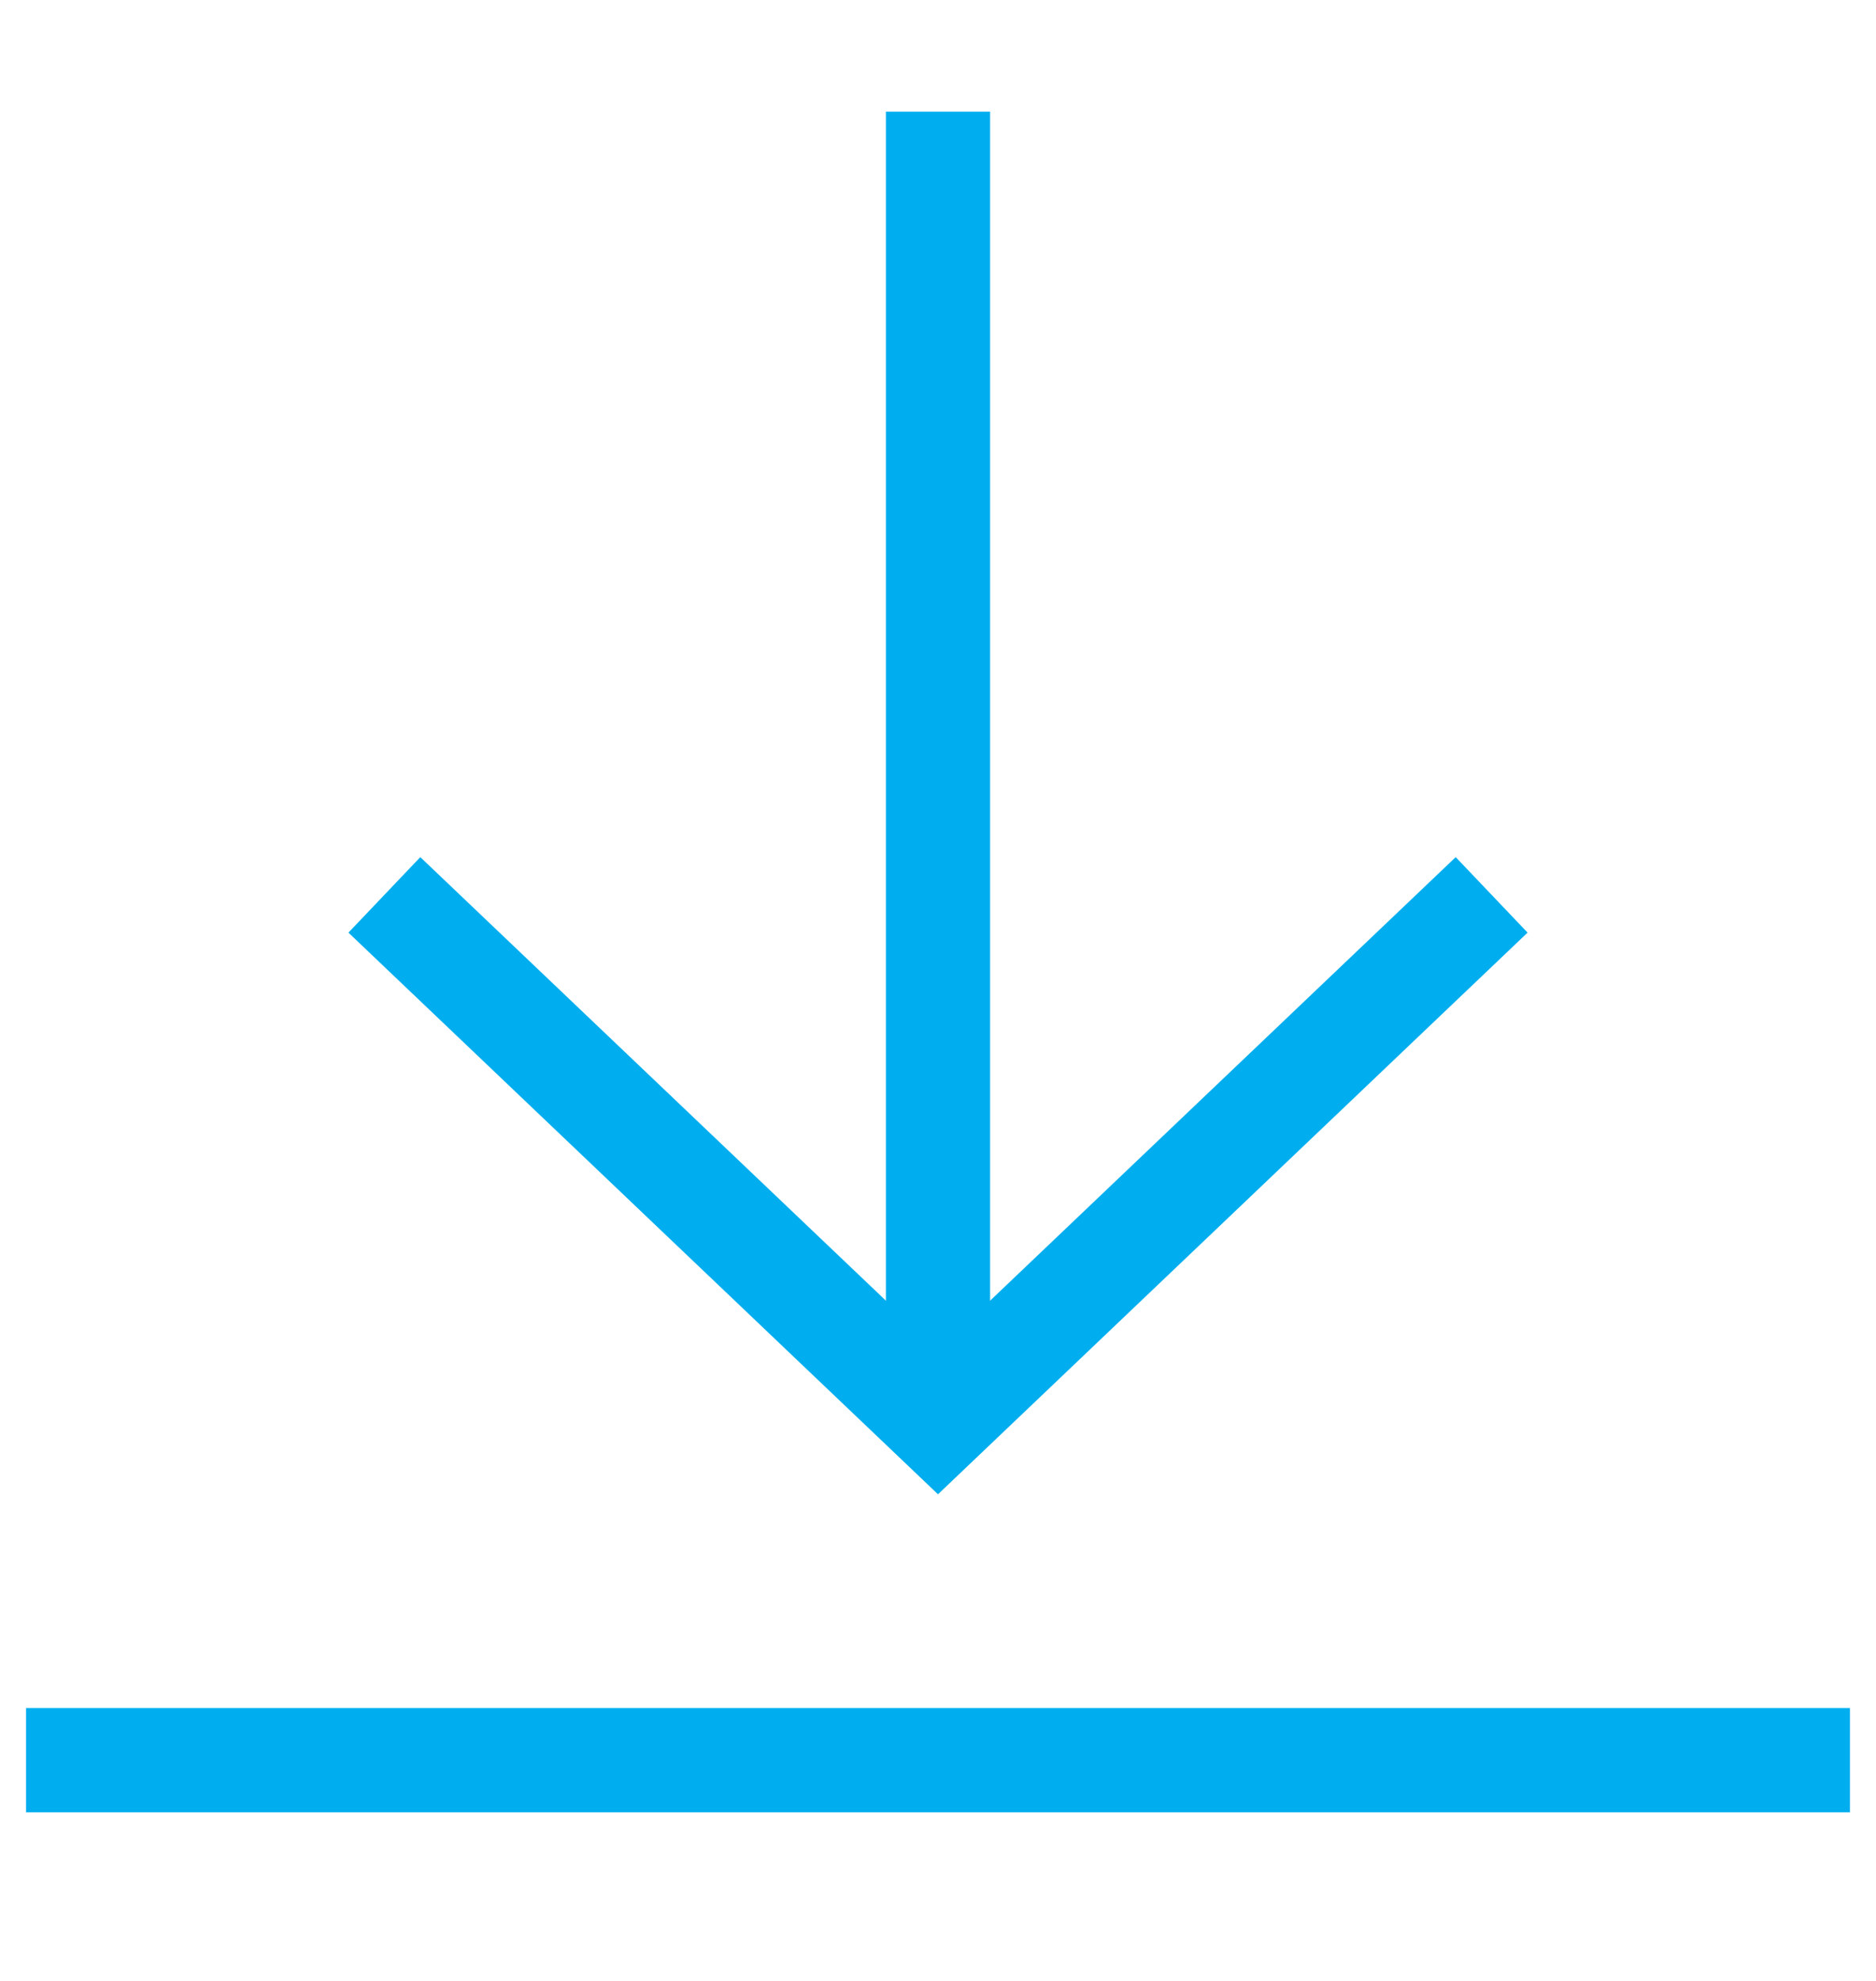
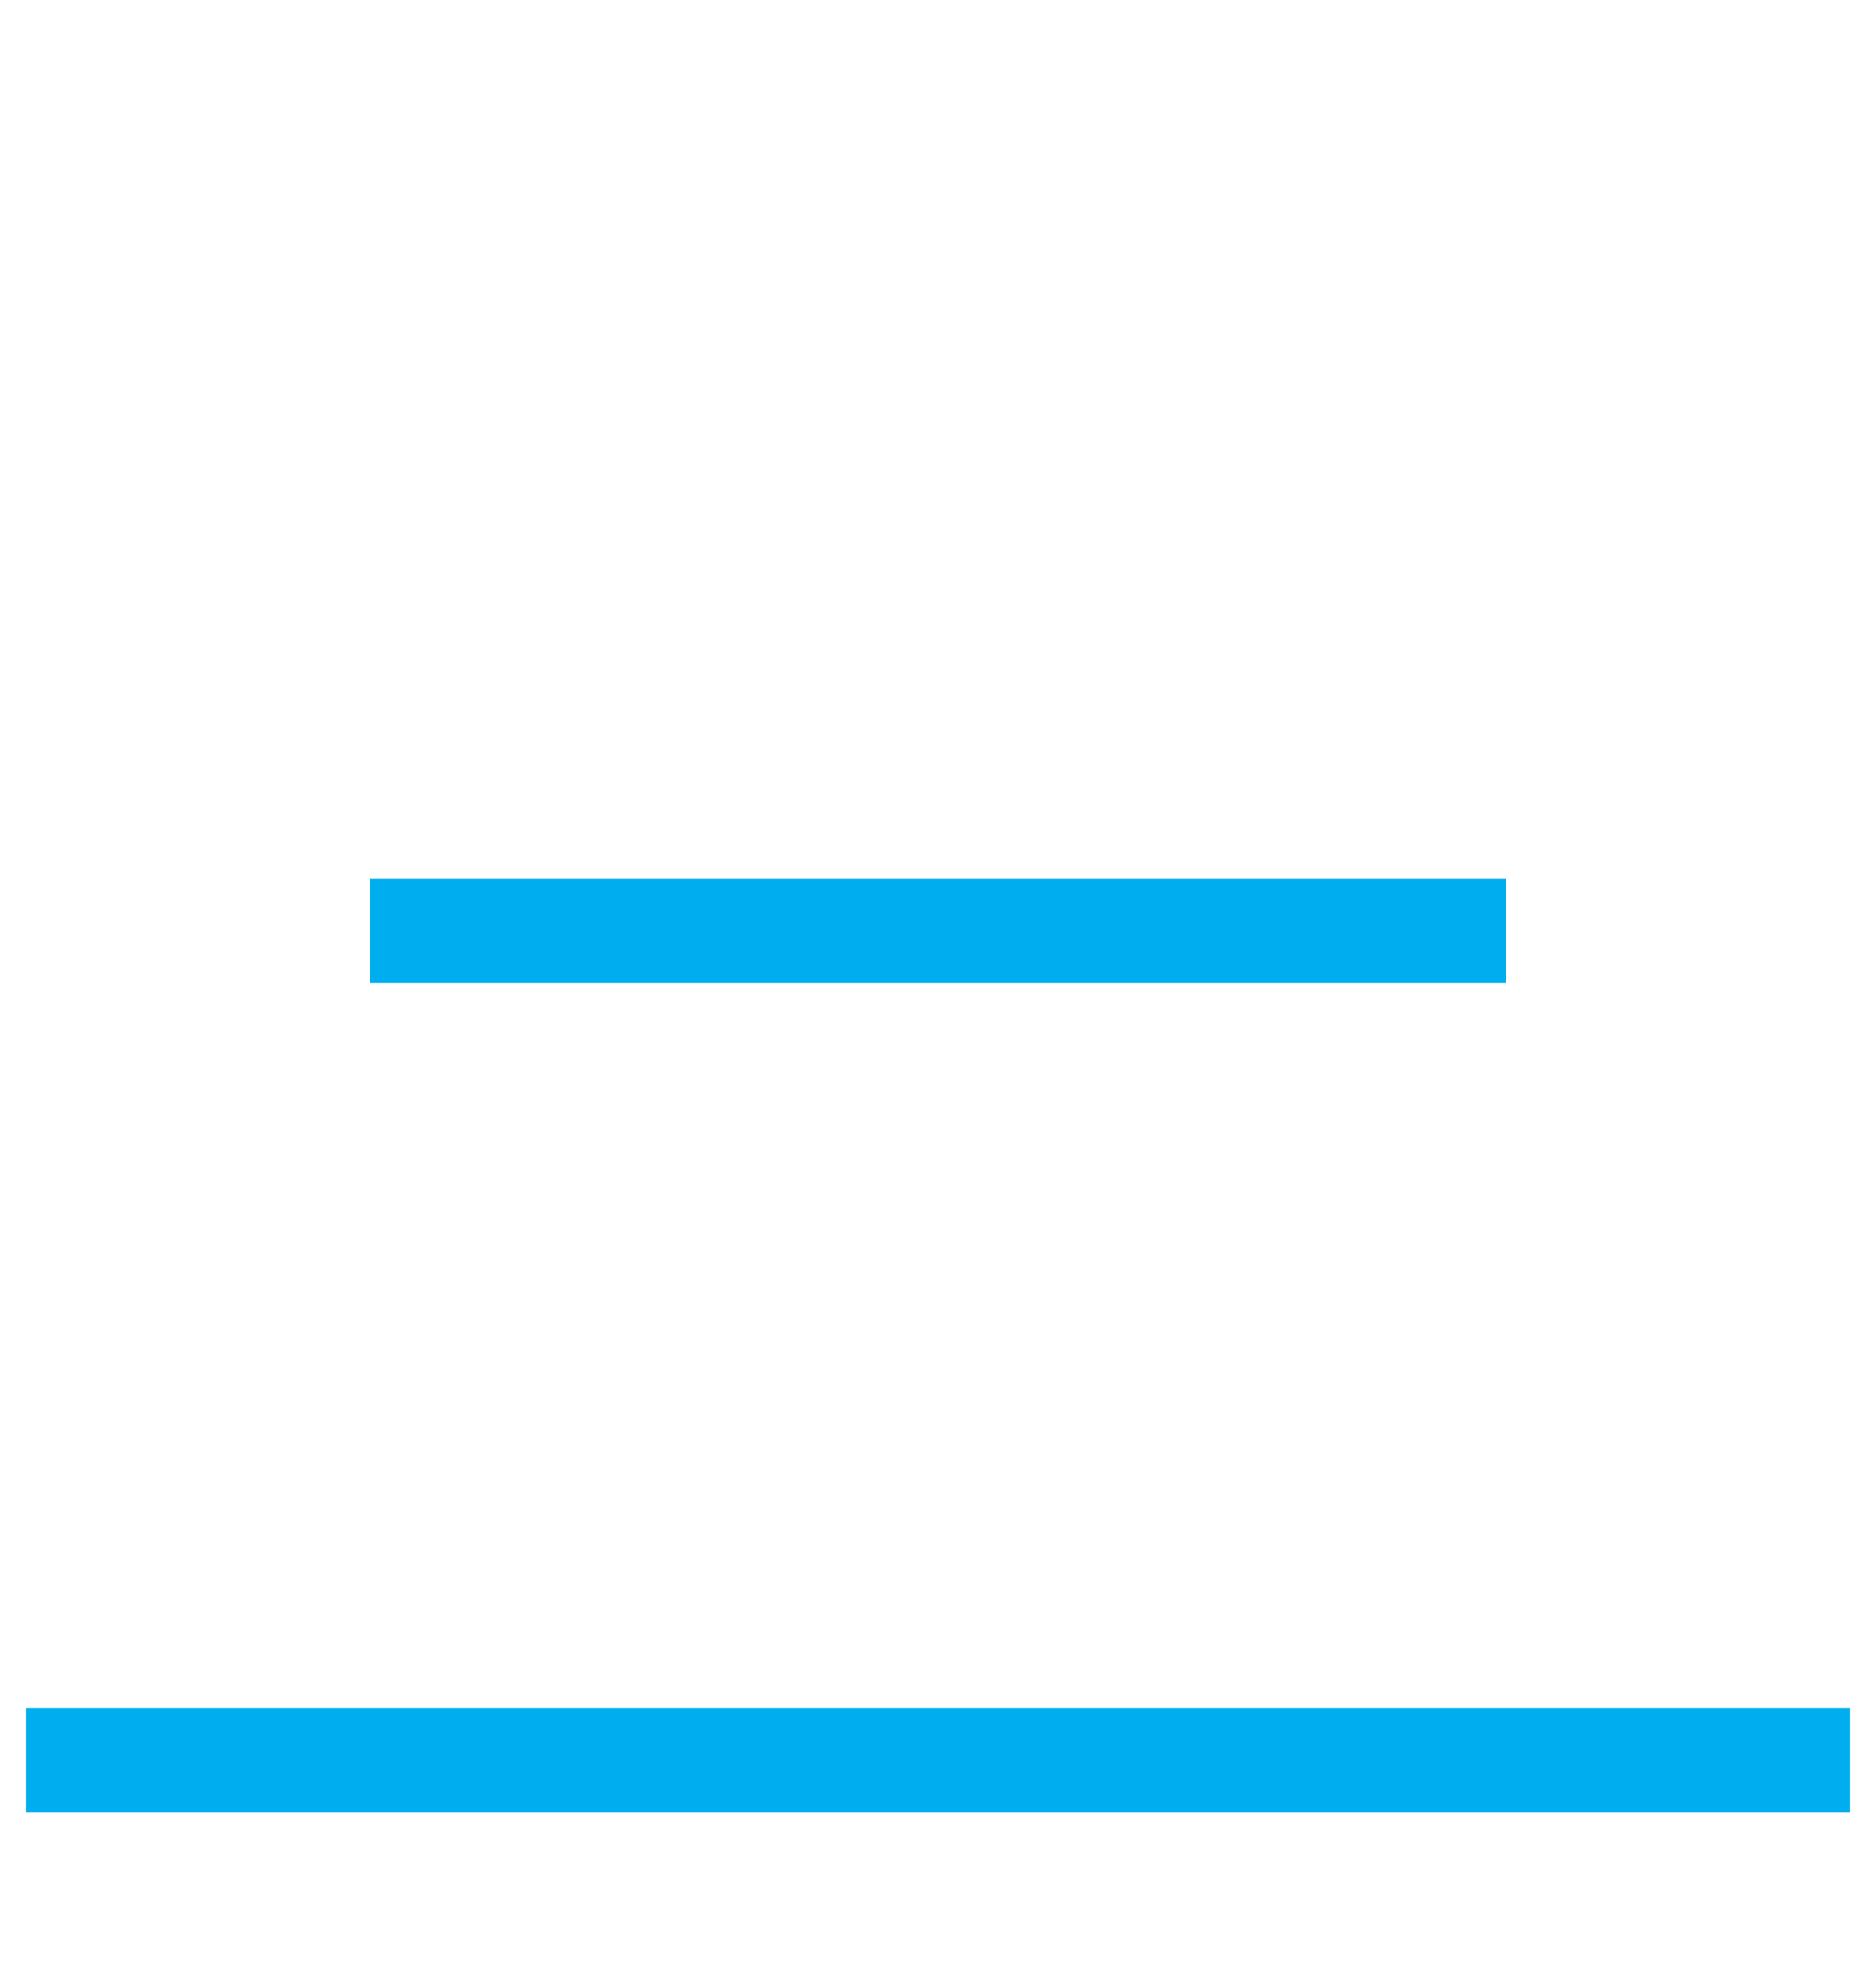
<svg xmlns="http://www.w3.org/2000/svg" width="18" height="19" viewBox="0 0 18 19" fill="none">
-   <path d="M9 1.071V13.642" stroke="#00AEEF" stroke-miterlimit="10" />
-   <path d="M4.05 8.928L9 13.642L13.95 8.928" stroke="#00AEEF" stroke-miterlimit="10" stroke-linecap="square" />
+   <path d="M4.05 8.928L13.95 8.928" stroke="#00AEEF" stroke-miterlimit="10" stroke-linecap="square" />
  <path d="M0.75 16.883H17.25" stroke="#00AEEF" stroke-miterlimit="10" stroke-linecap="square" />
</svg>